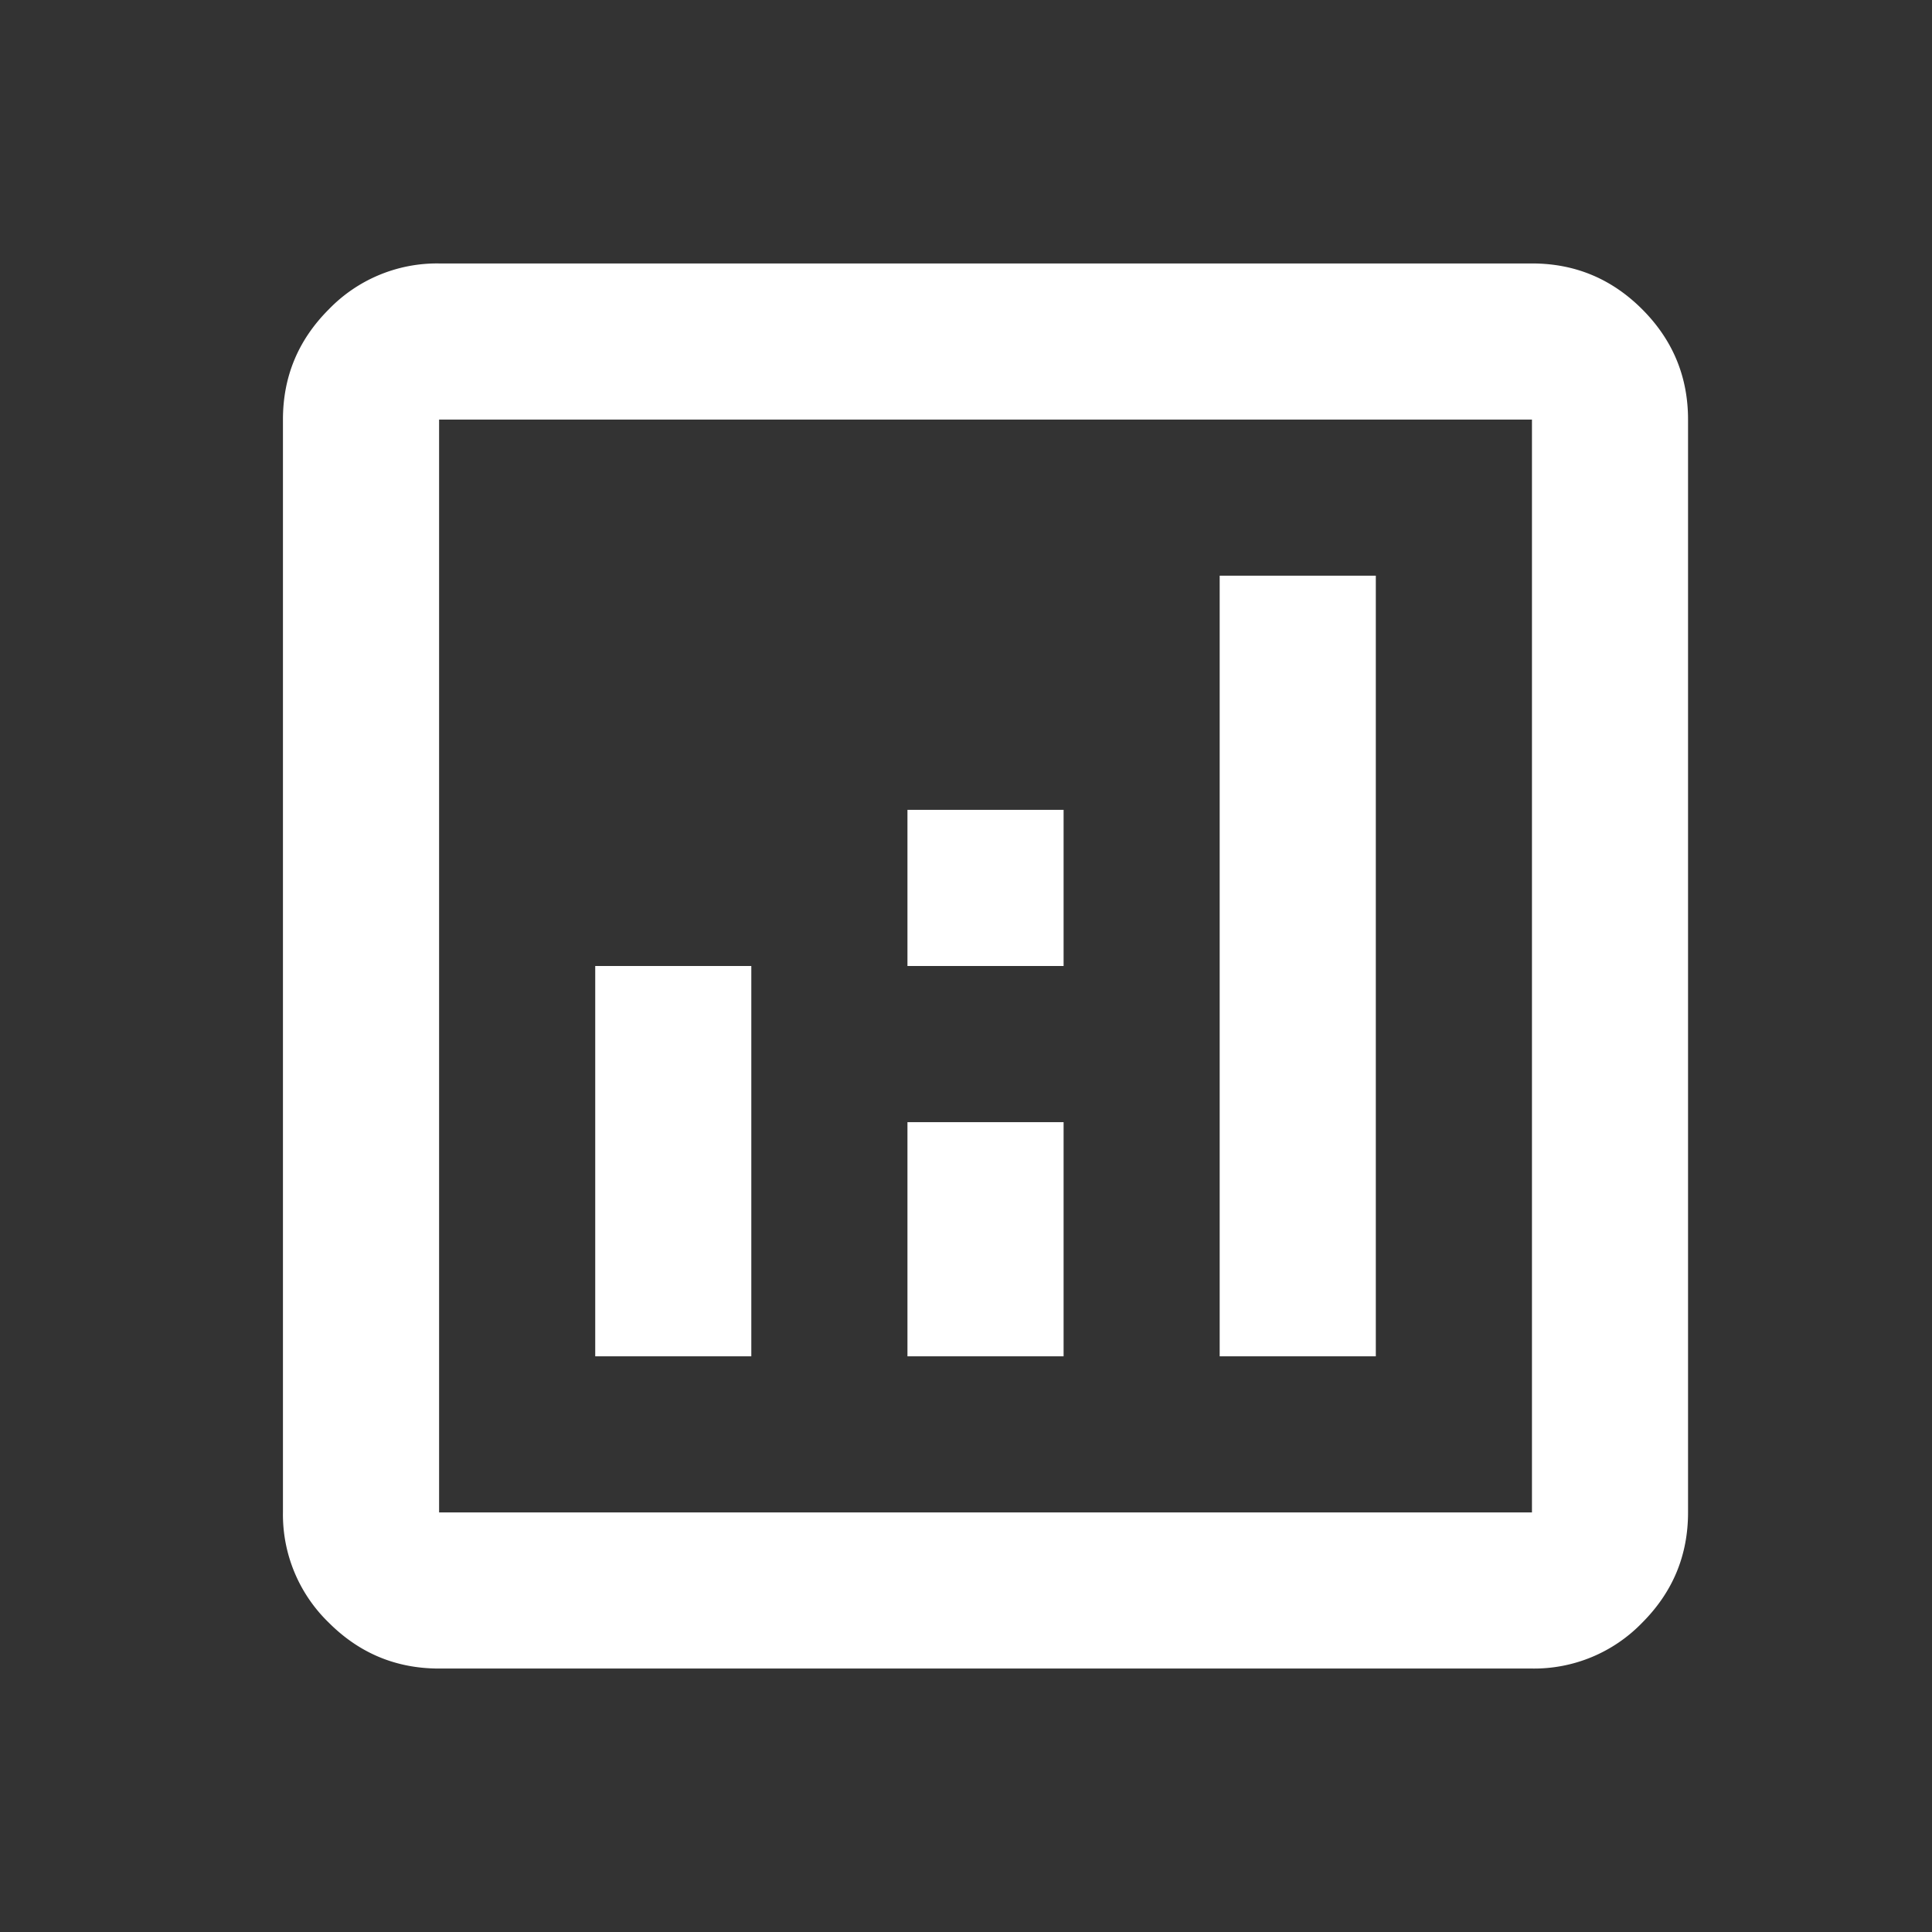
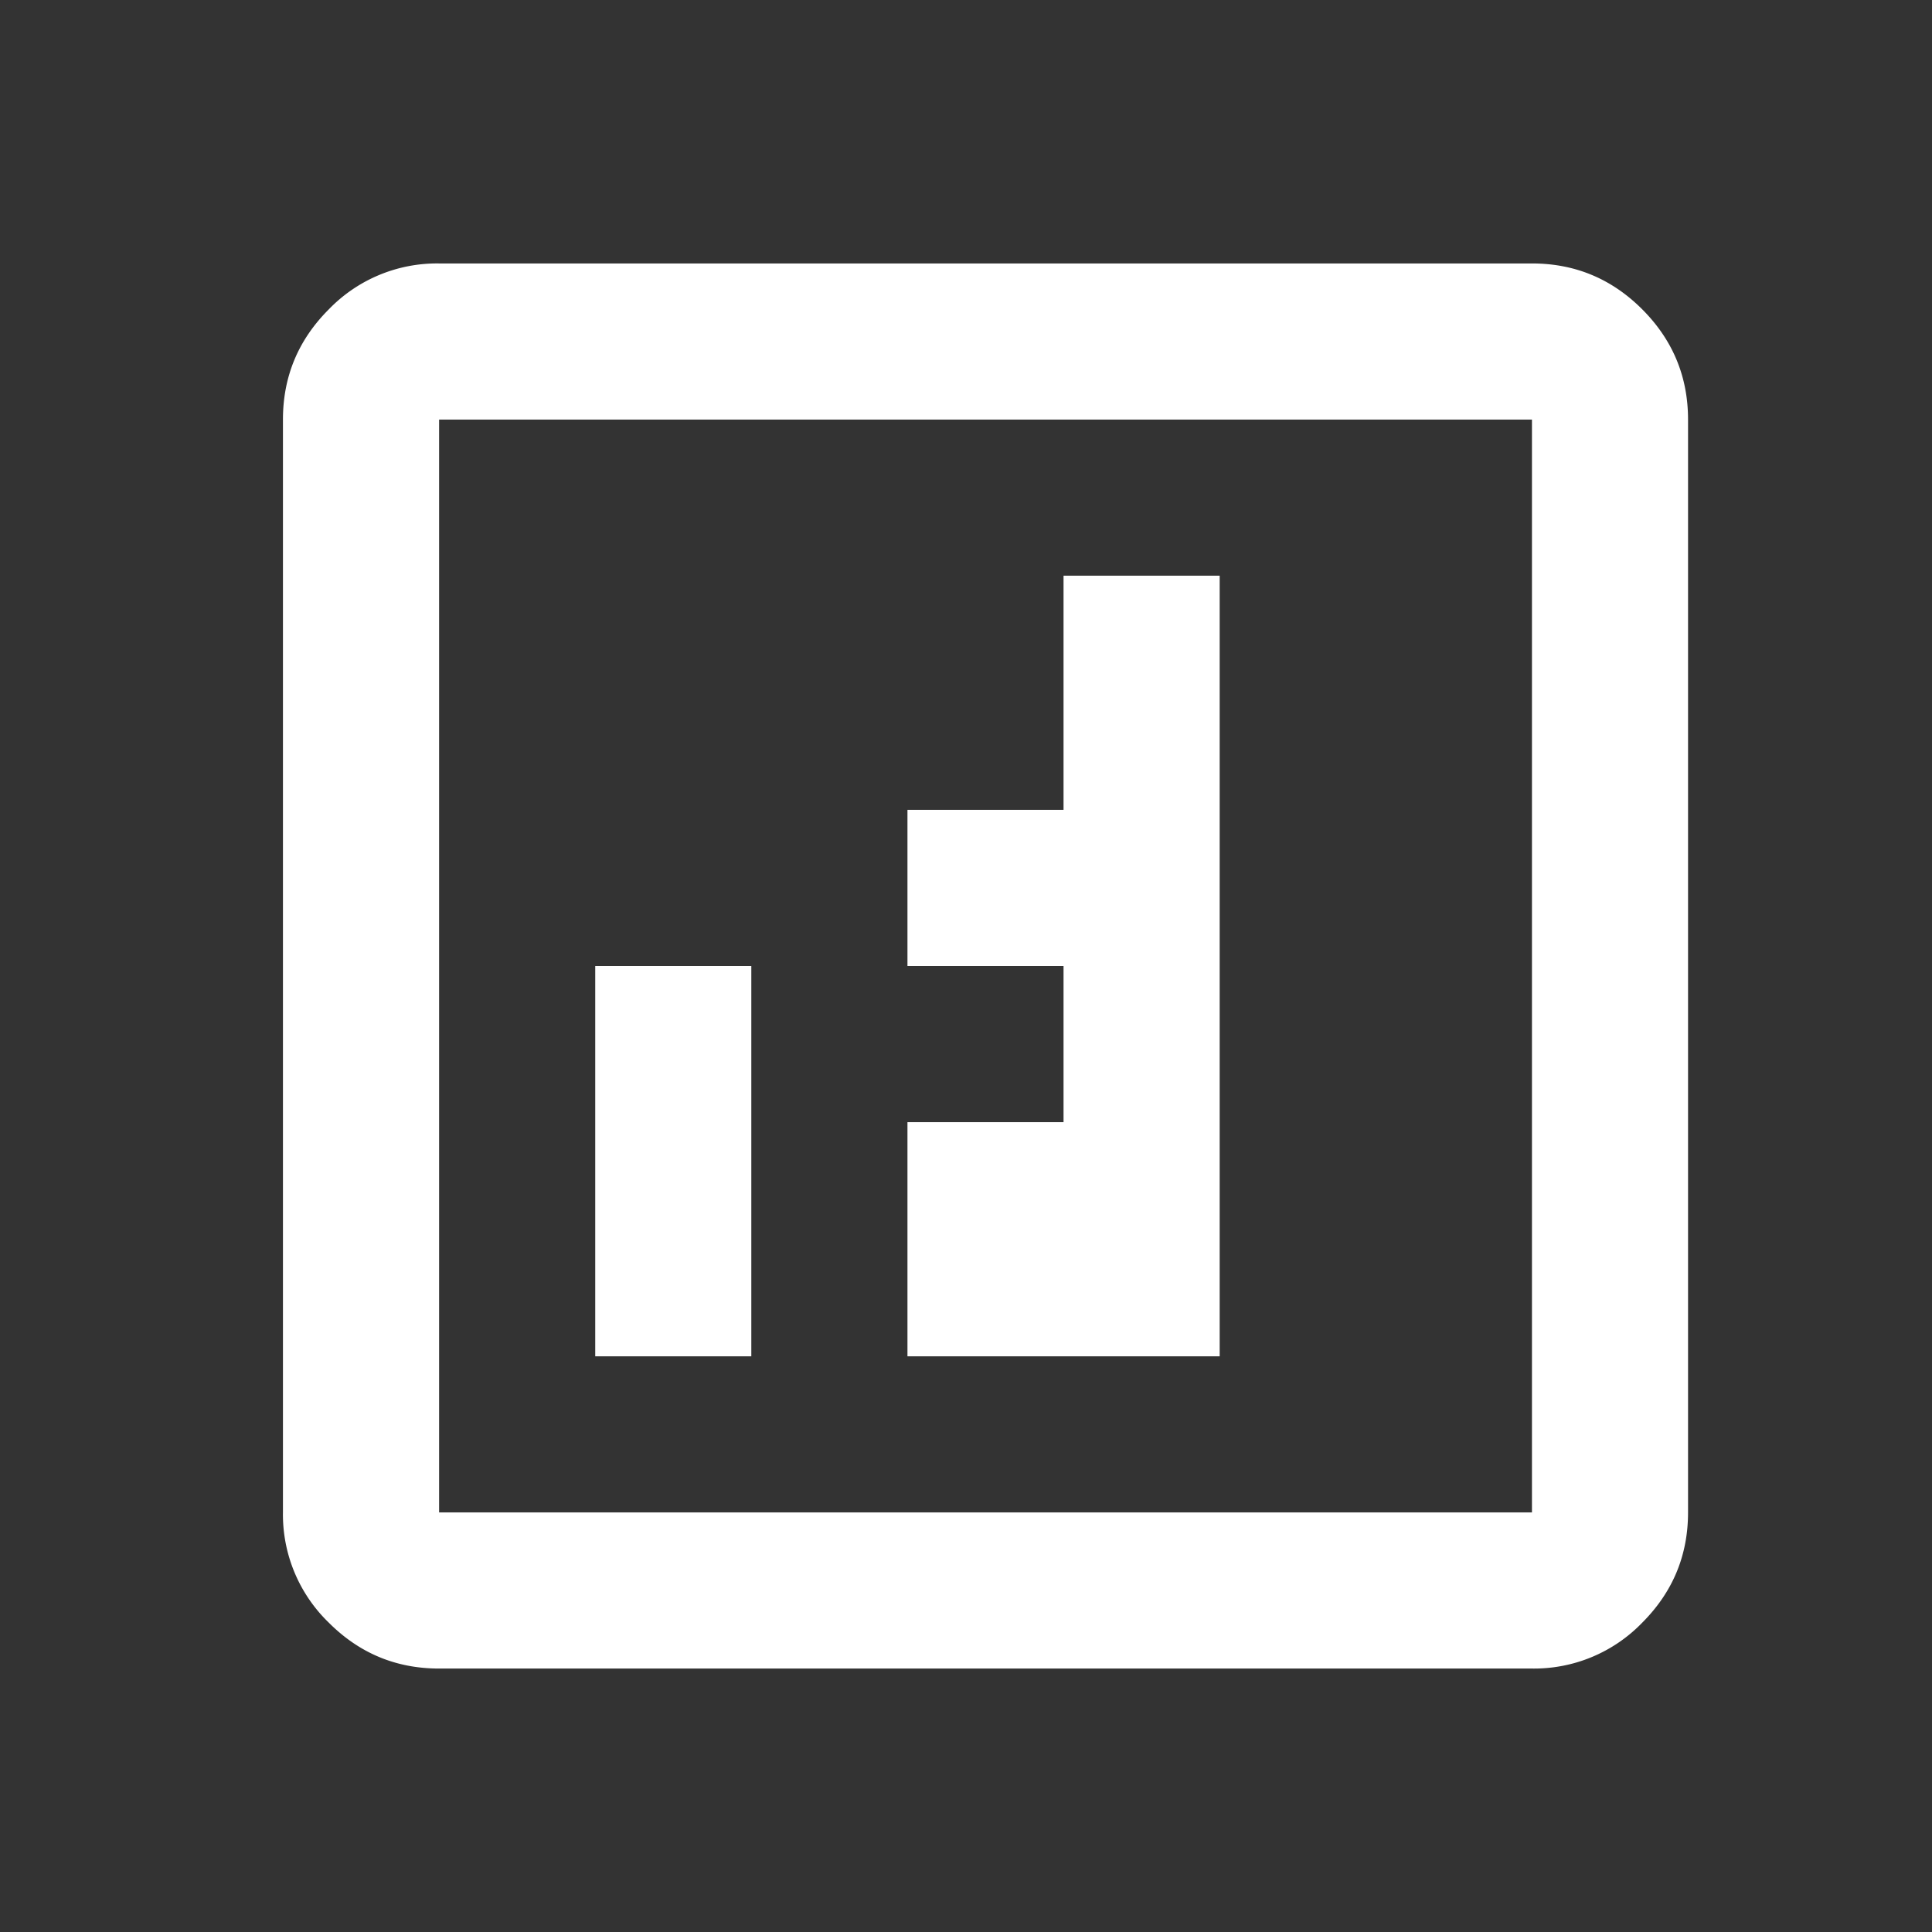
<svg xmlns="http://www.w3.org/2000/svg" width="33" height="33" viewBox="0 0 33 33" fill="none">
  <rect x="0" y="0" width="33" height="33" fill="#333333" stroke="none" />
-   <path d="M10.167 23.167h2.666V16.5h-2.666v6.667zm10.666 0H23.5V9.833h-2.667v13.334zm-5.333 0h2.667v-4H15.5v4zm0-6.667h2.667v-2.667H15.5V16.5zm-8 12c-.733 0-1.36-.26-1.883-.783a2.568 2.568 0 0 1-.784-1.884V7.167c0-.734.26-1.36.784-1.884A2.568 2.568 0 0 1 7.5 4.5h18.667c.733 0 1.36.26 1.883.783.522.523.783 1.15.783 1.884v18.666c0 .734-.26 1.36-.783 1.884a2.568 2.568 0 0 1-1.883.783H7.5zm0-2.667h18.667V7.167H7.5v18.666z" fill="#fff" />
+   <path d="M10.167 23.167h2.666V16.5h-2.666v6.667zm10.666 0V9.833h-2.667v13.334zm-5.333 0h2.667v-4H15.5v4zm0-6.667h2.667v-2.667H15.5V16.5zm-8 12c-.733 0-1.36-.26-1.883-.783a2.568 2.568 0 0 1-.784-1.884V7.167c0-.734.26-1.36.784-1.884A2.568 2.568 0 0 1 7.5 4.5h18.667c.733 0 1.36.26 1.883.783.522.523.783 1.15.783 1.884v18.666c0 .734-.26 1.36-.783 1.884a2.568 2.568 0 0 1-1.883.783H7.5zm0-2.667h18.667V7.167H7.5v18.666z" fill="#fff" />
</svg>